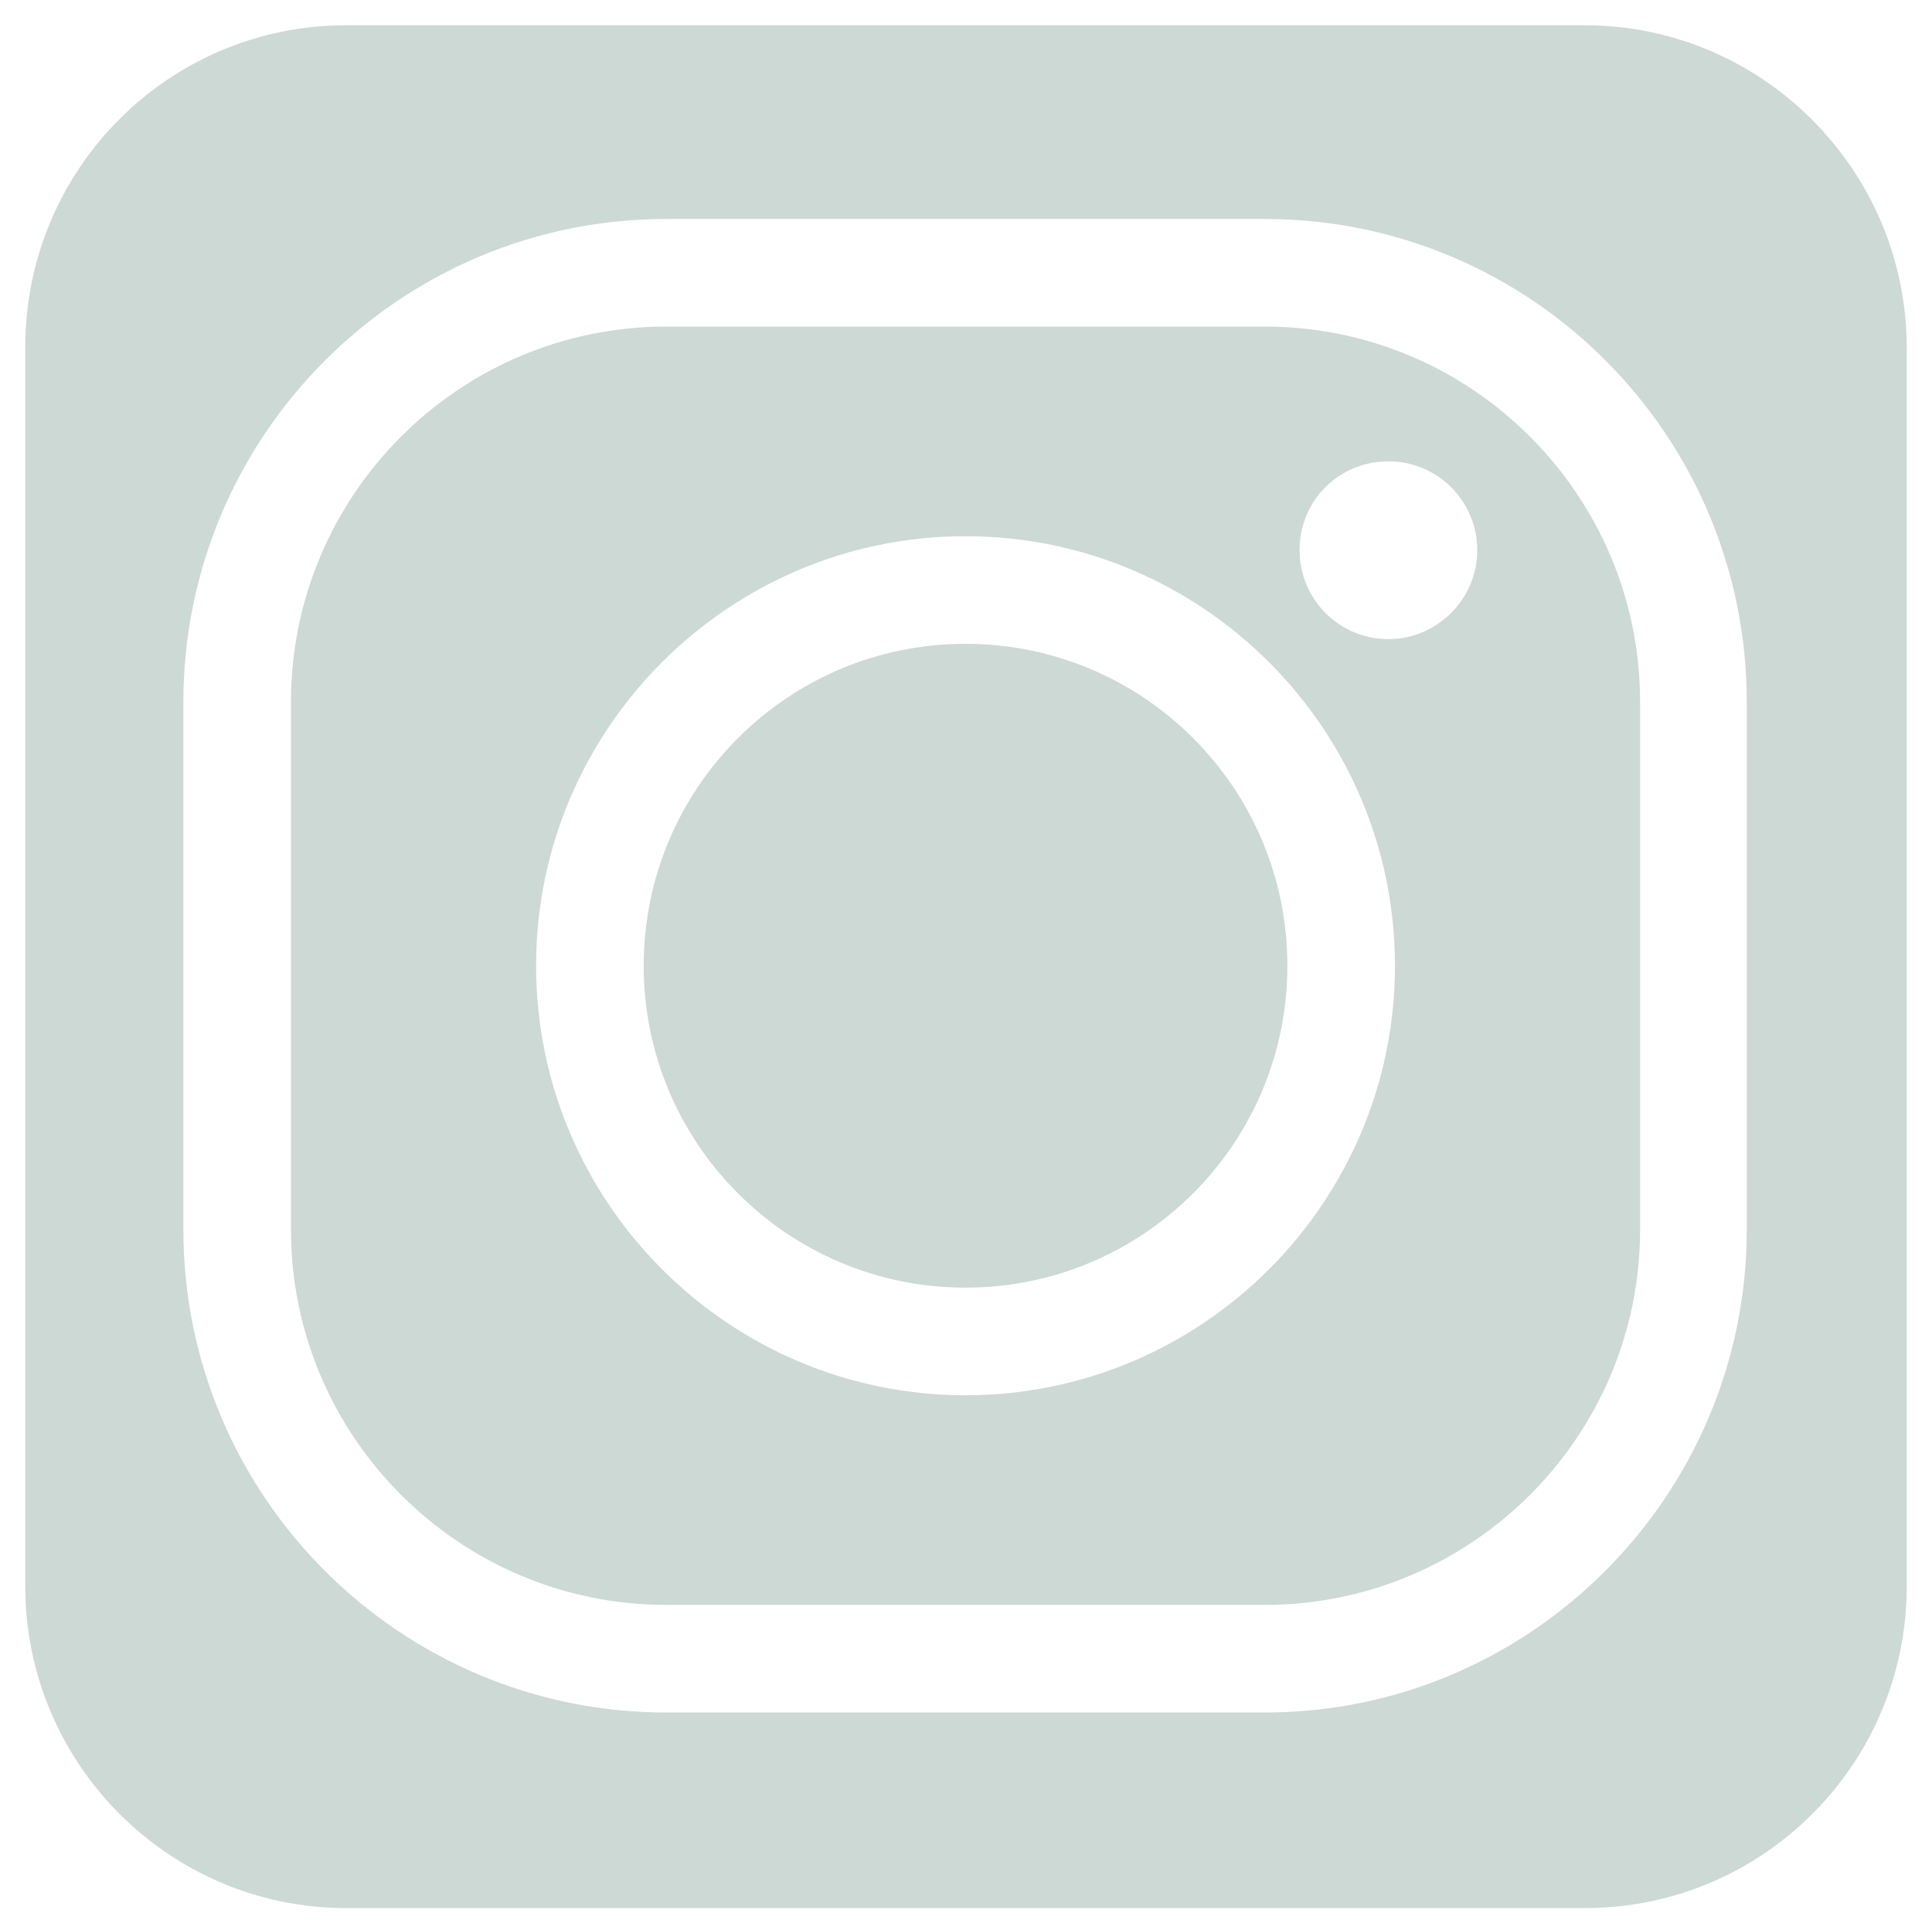
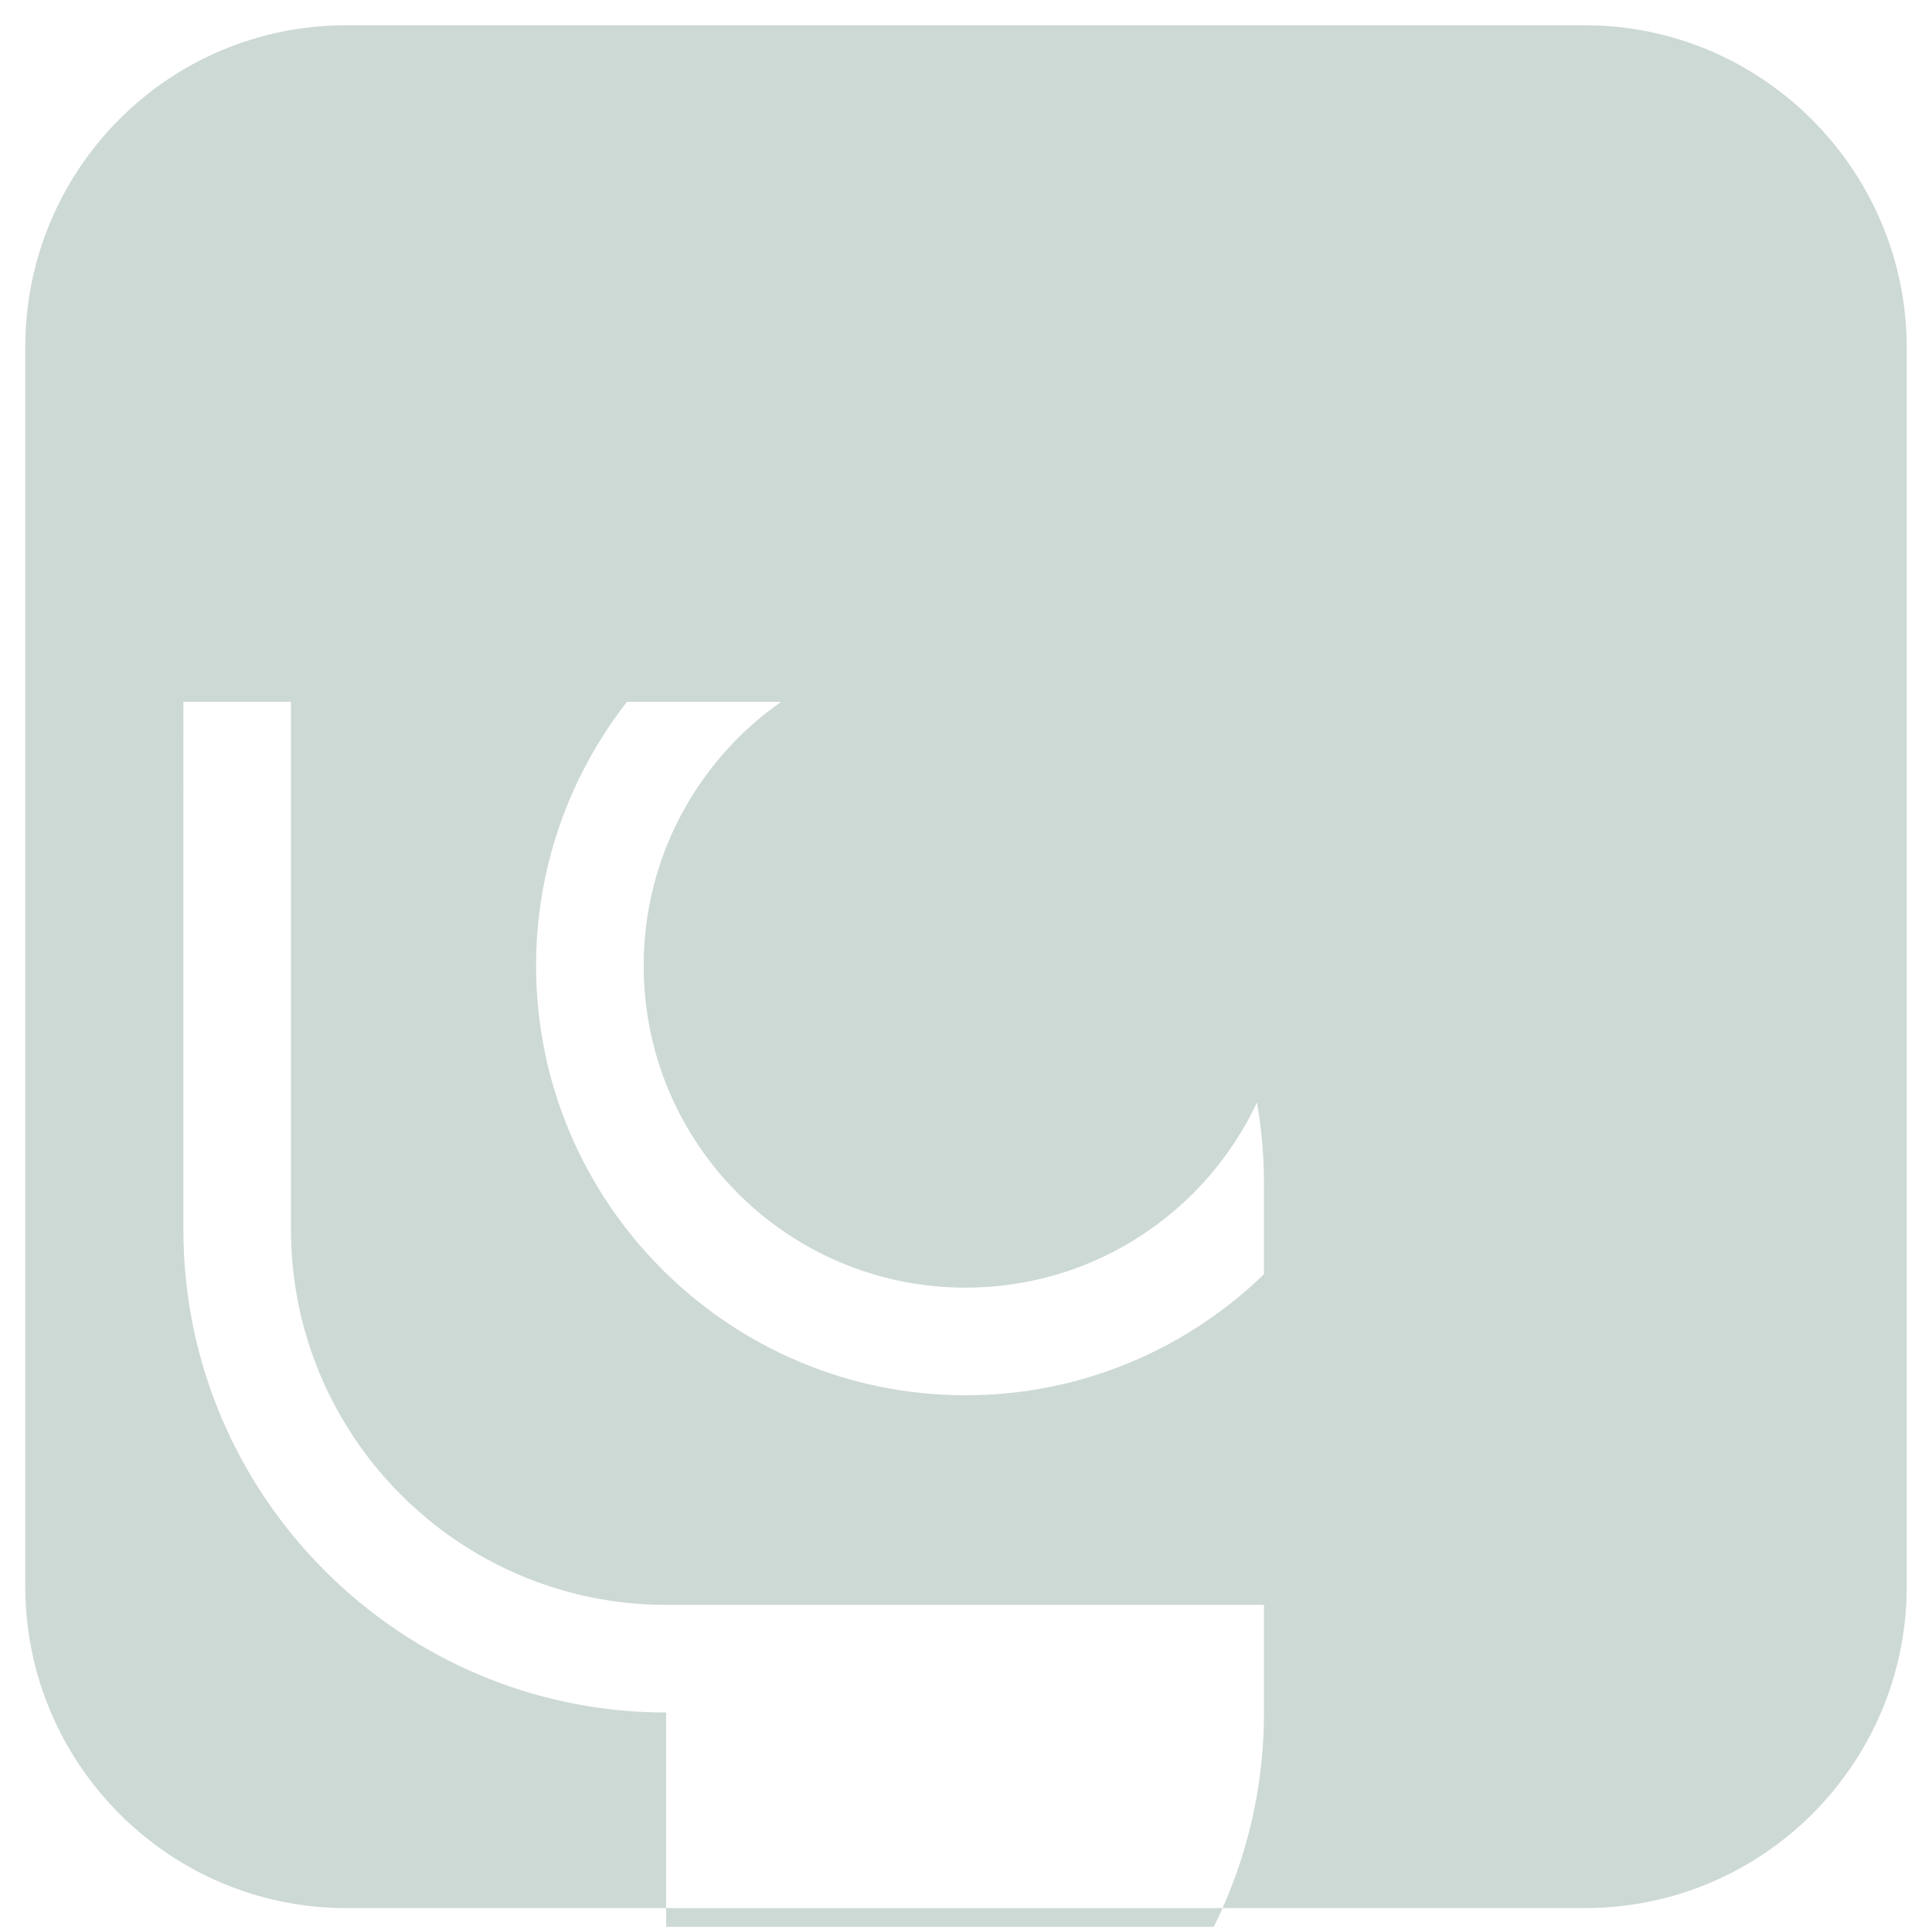
<svg xmlns="http://www.w3.org/2000/svg" id="Layer_1" x="0px" y="0px" viewBox="0 0 20.65 20.59" style="enable-background:new 0 0 20.65 20.59;" xml:space="preserve">
  <style type="text/css"> .st0{fill:#CDD9D4;} </style>
-   <path class="st0" d="M10.32,6.88c-1.9,0-3.44,1.54-3.44,3.44s1.54,3.44,3.44,3.44s3.44-1.54,3.44-3.44S12.22,6.88,10.32,6.88 M10.32,14.91c-2.53,0-4.59-2.06-4.59-4.59c0-2.53,2.06-4.59,4.59-4.59c2.53,0,4.59,2.06,4.59,4.59 C14.91,12.85,12.85,14.91,10.32,14.91 M14.84,6.83c-0.53,0-0.95-0.43-0.95-0.95c0-0.53,0.42-0.95,0.95-0.95s0.95,0.43,0.95,0.95 C15.79,6.4,15.36,6.83,14.84,6.83 M13.52,3.49h-6.4c-2.21,0-4.01,1.8-4.01,4.01v5.64c0,2.21,1.8,4.01,4.01,4.01h6.4 c2.21,0,4.01-1.8,4.01-4.01V7.5C17.53,5.29,15.73,3.49,13.52,3.49 M7.12,18.3c-2.84,0-5.16-2.31-5.16-5.16V7.5 c0-2.84,2.31-5.16,5.16-5.16h6.4c2.84,0,5.15,2.31,5.15,5.16v5.64c0,2.84-2.31,5.16-5.15,5.16H7.12 M16.94,0.27H3.7 c-1.9,0-3.43,1.54-3.43,3.44v13.24c0,1.9,1.54,3.44,3.43,3.44h13.24c1.9,0,3.44-1.54,3.44-3.44V3.7 C20.37,1.81,18.83,0.27,16.94,0.27" />
+   <path class="st0" d="M10.32,6.88c-1.9,0-3.44,1.54-3.44,3.44s1.54,3.44,3.44,3.44s3.44-1.54,3.44-3.44S12.22,6.88,10.32,6.88 M10.32,14.91c-2.53,0-4.59-2.06-4.59-4.59c0-2.53,2.06-4.59,4.59-4.59c2.53,0,4.59,2.06,4.59,4.59 C14.91,12.85,12.85,14.91,10.32,14.91 M14.84,6.83c-0.53,0-0.95-0.43-0.95-0.95c0-0.53,0.42-0.95,0.95-0.95s0.95,0.43,0.95,0.95 C15.79,6.4,15.36,6.83,14.84,6.83 M13.52,3.49h-6.4c-2.21,0-4.01,1.8-4.01,4.01v5.64c0,2.21,1.8,4.01,4.01,4.01h6.4 c2.21,0,4.01-1.8,4.01-4.01V7.5C17.53,5.29,15.73,3.49,13.52,3.49 M7.12,18.3c-2.84,0-5.16-2.31-5.16-5.16V7.5 h6.4c2.84,0,5.15,2.31,5.15,5.16v5.64c0,2.84-2.31,5.16-5.15,5.16H7.12 M16.94,0.27H3.7 c-1.9,0-3.43,1.54-3.43,3.44v13.24c0,1.9,1.54,3.44,3.43,3.44h13.24c1.9,0,3.44-1.54,3.44-3.44V3.7 C20.37,1.81,18.83,0.27,16.94,0.27" />
</svg>